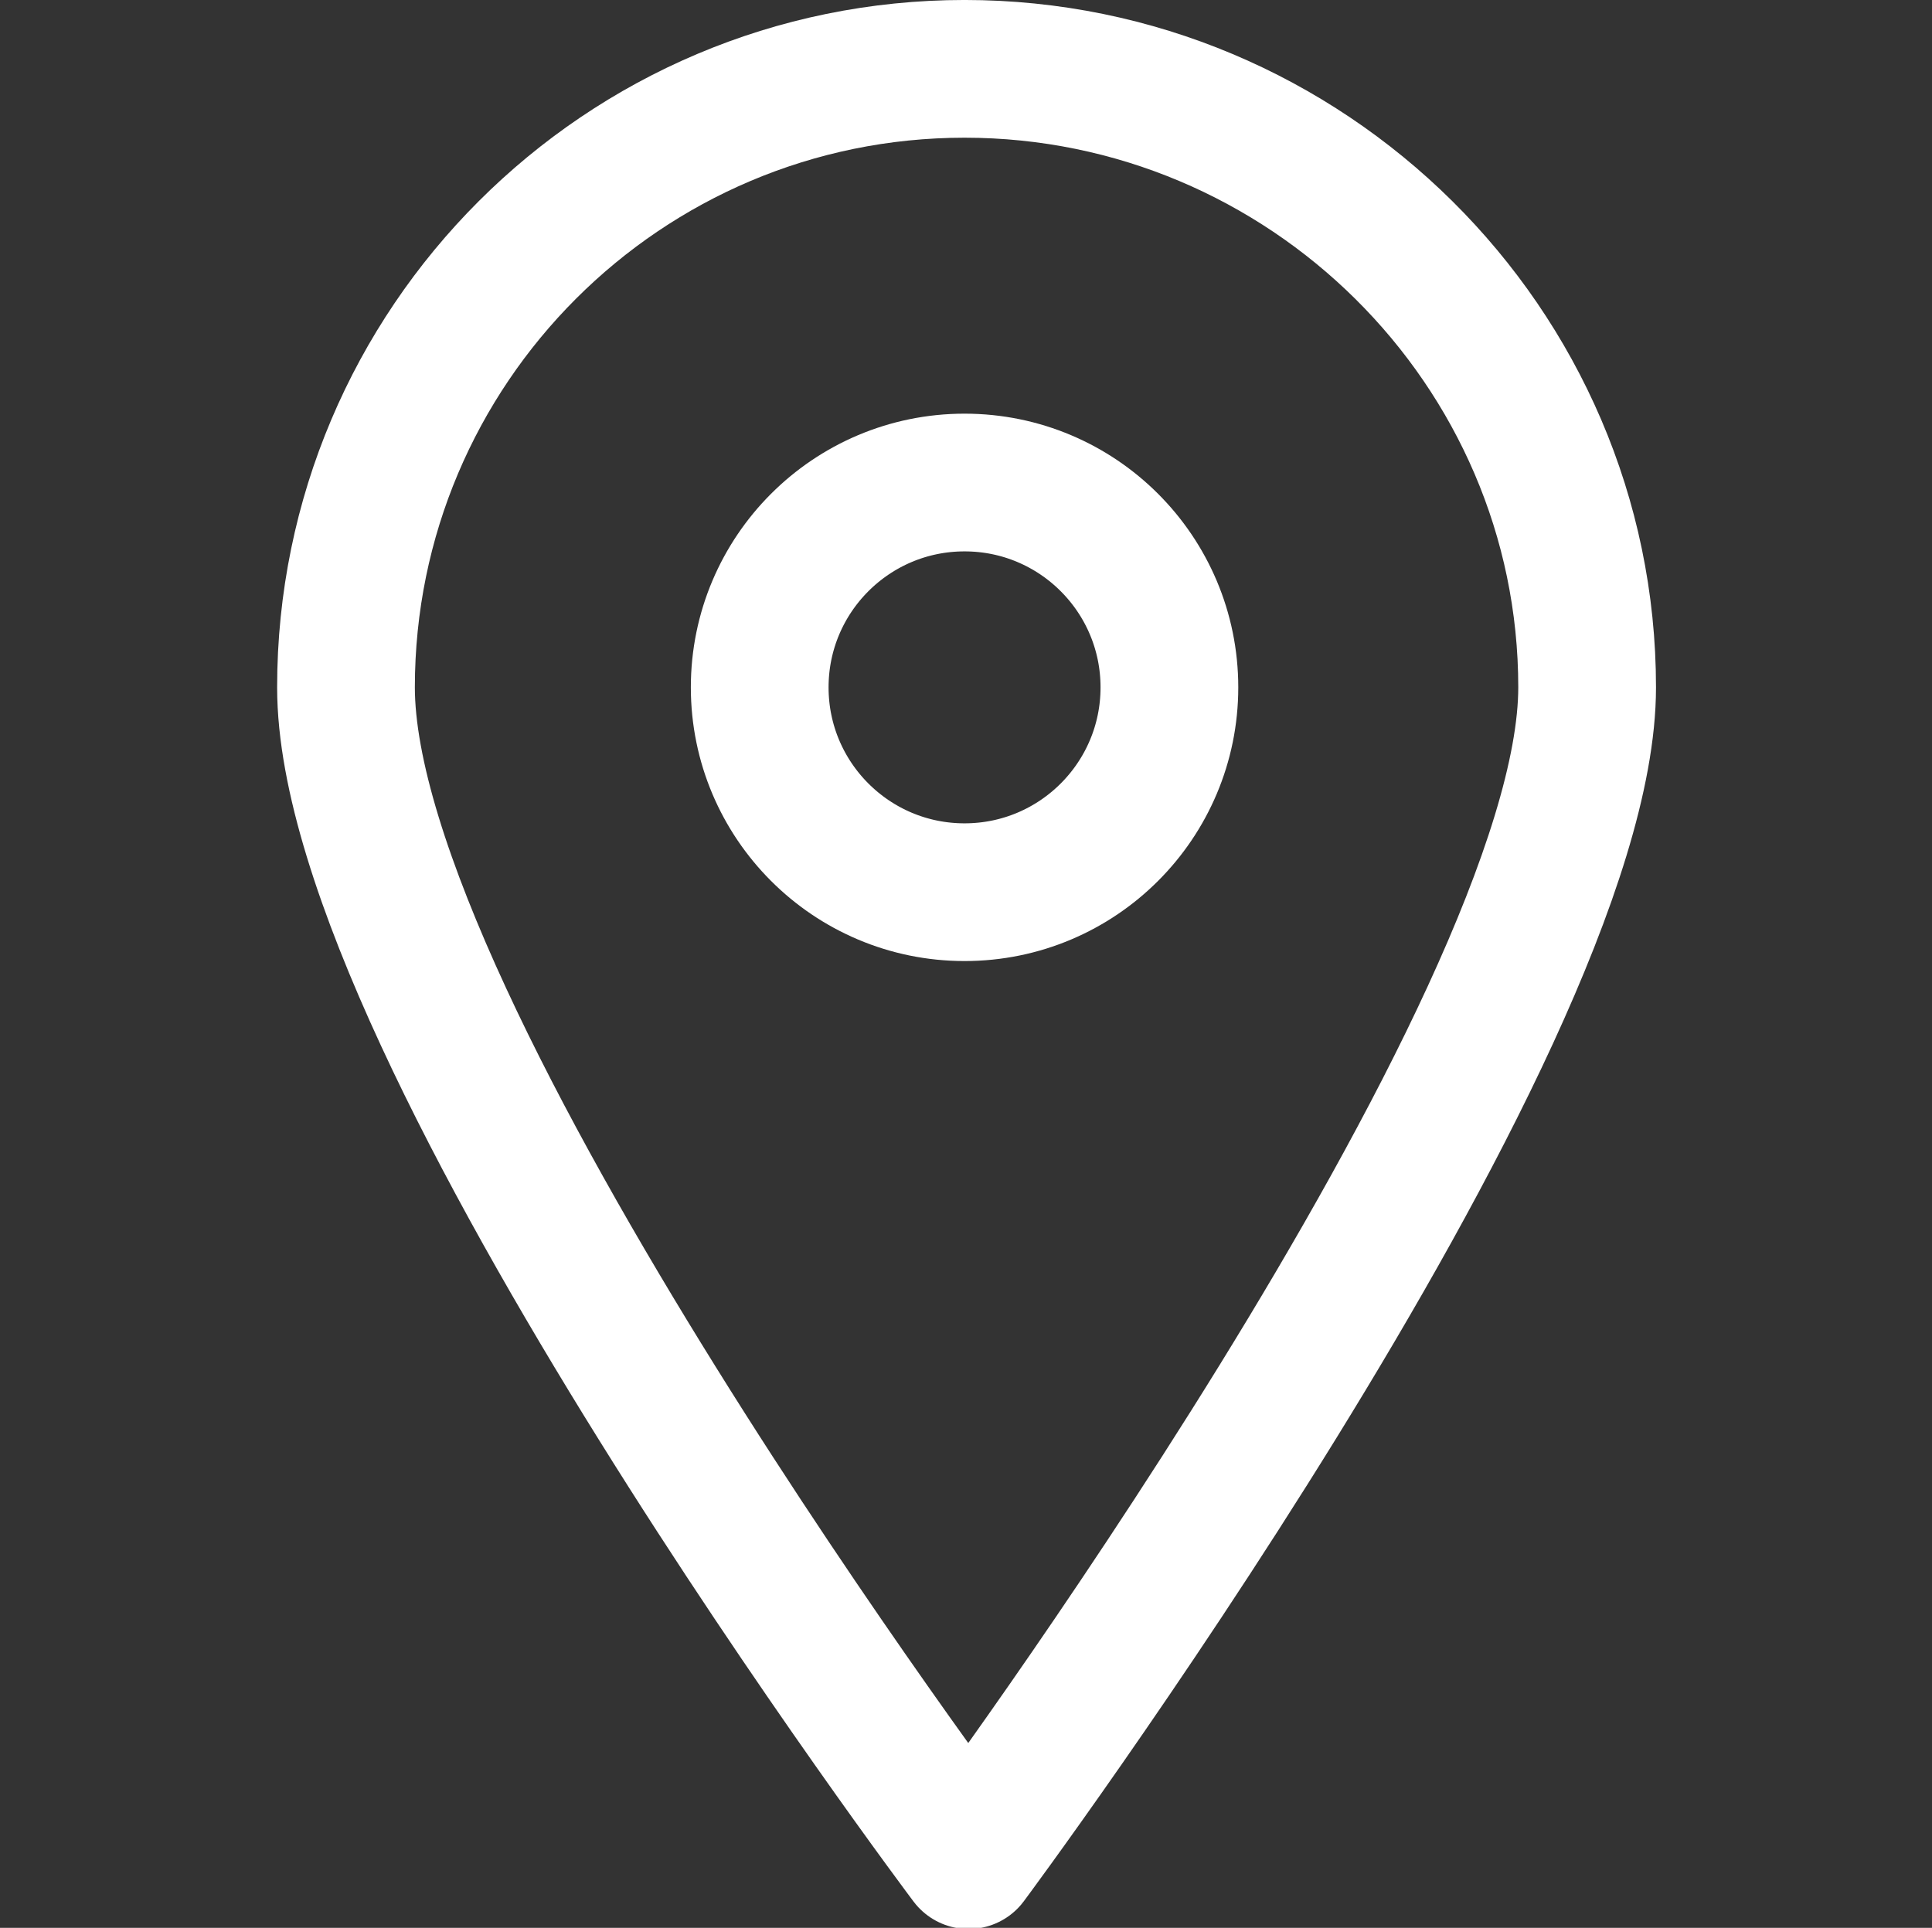
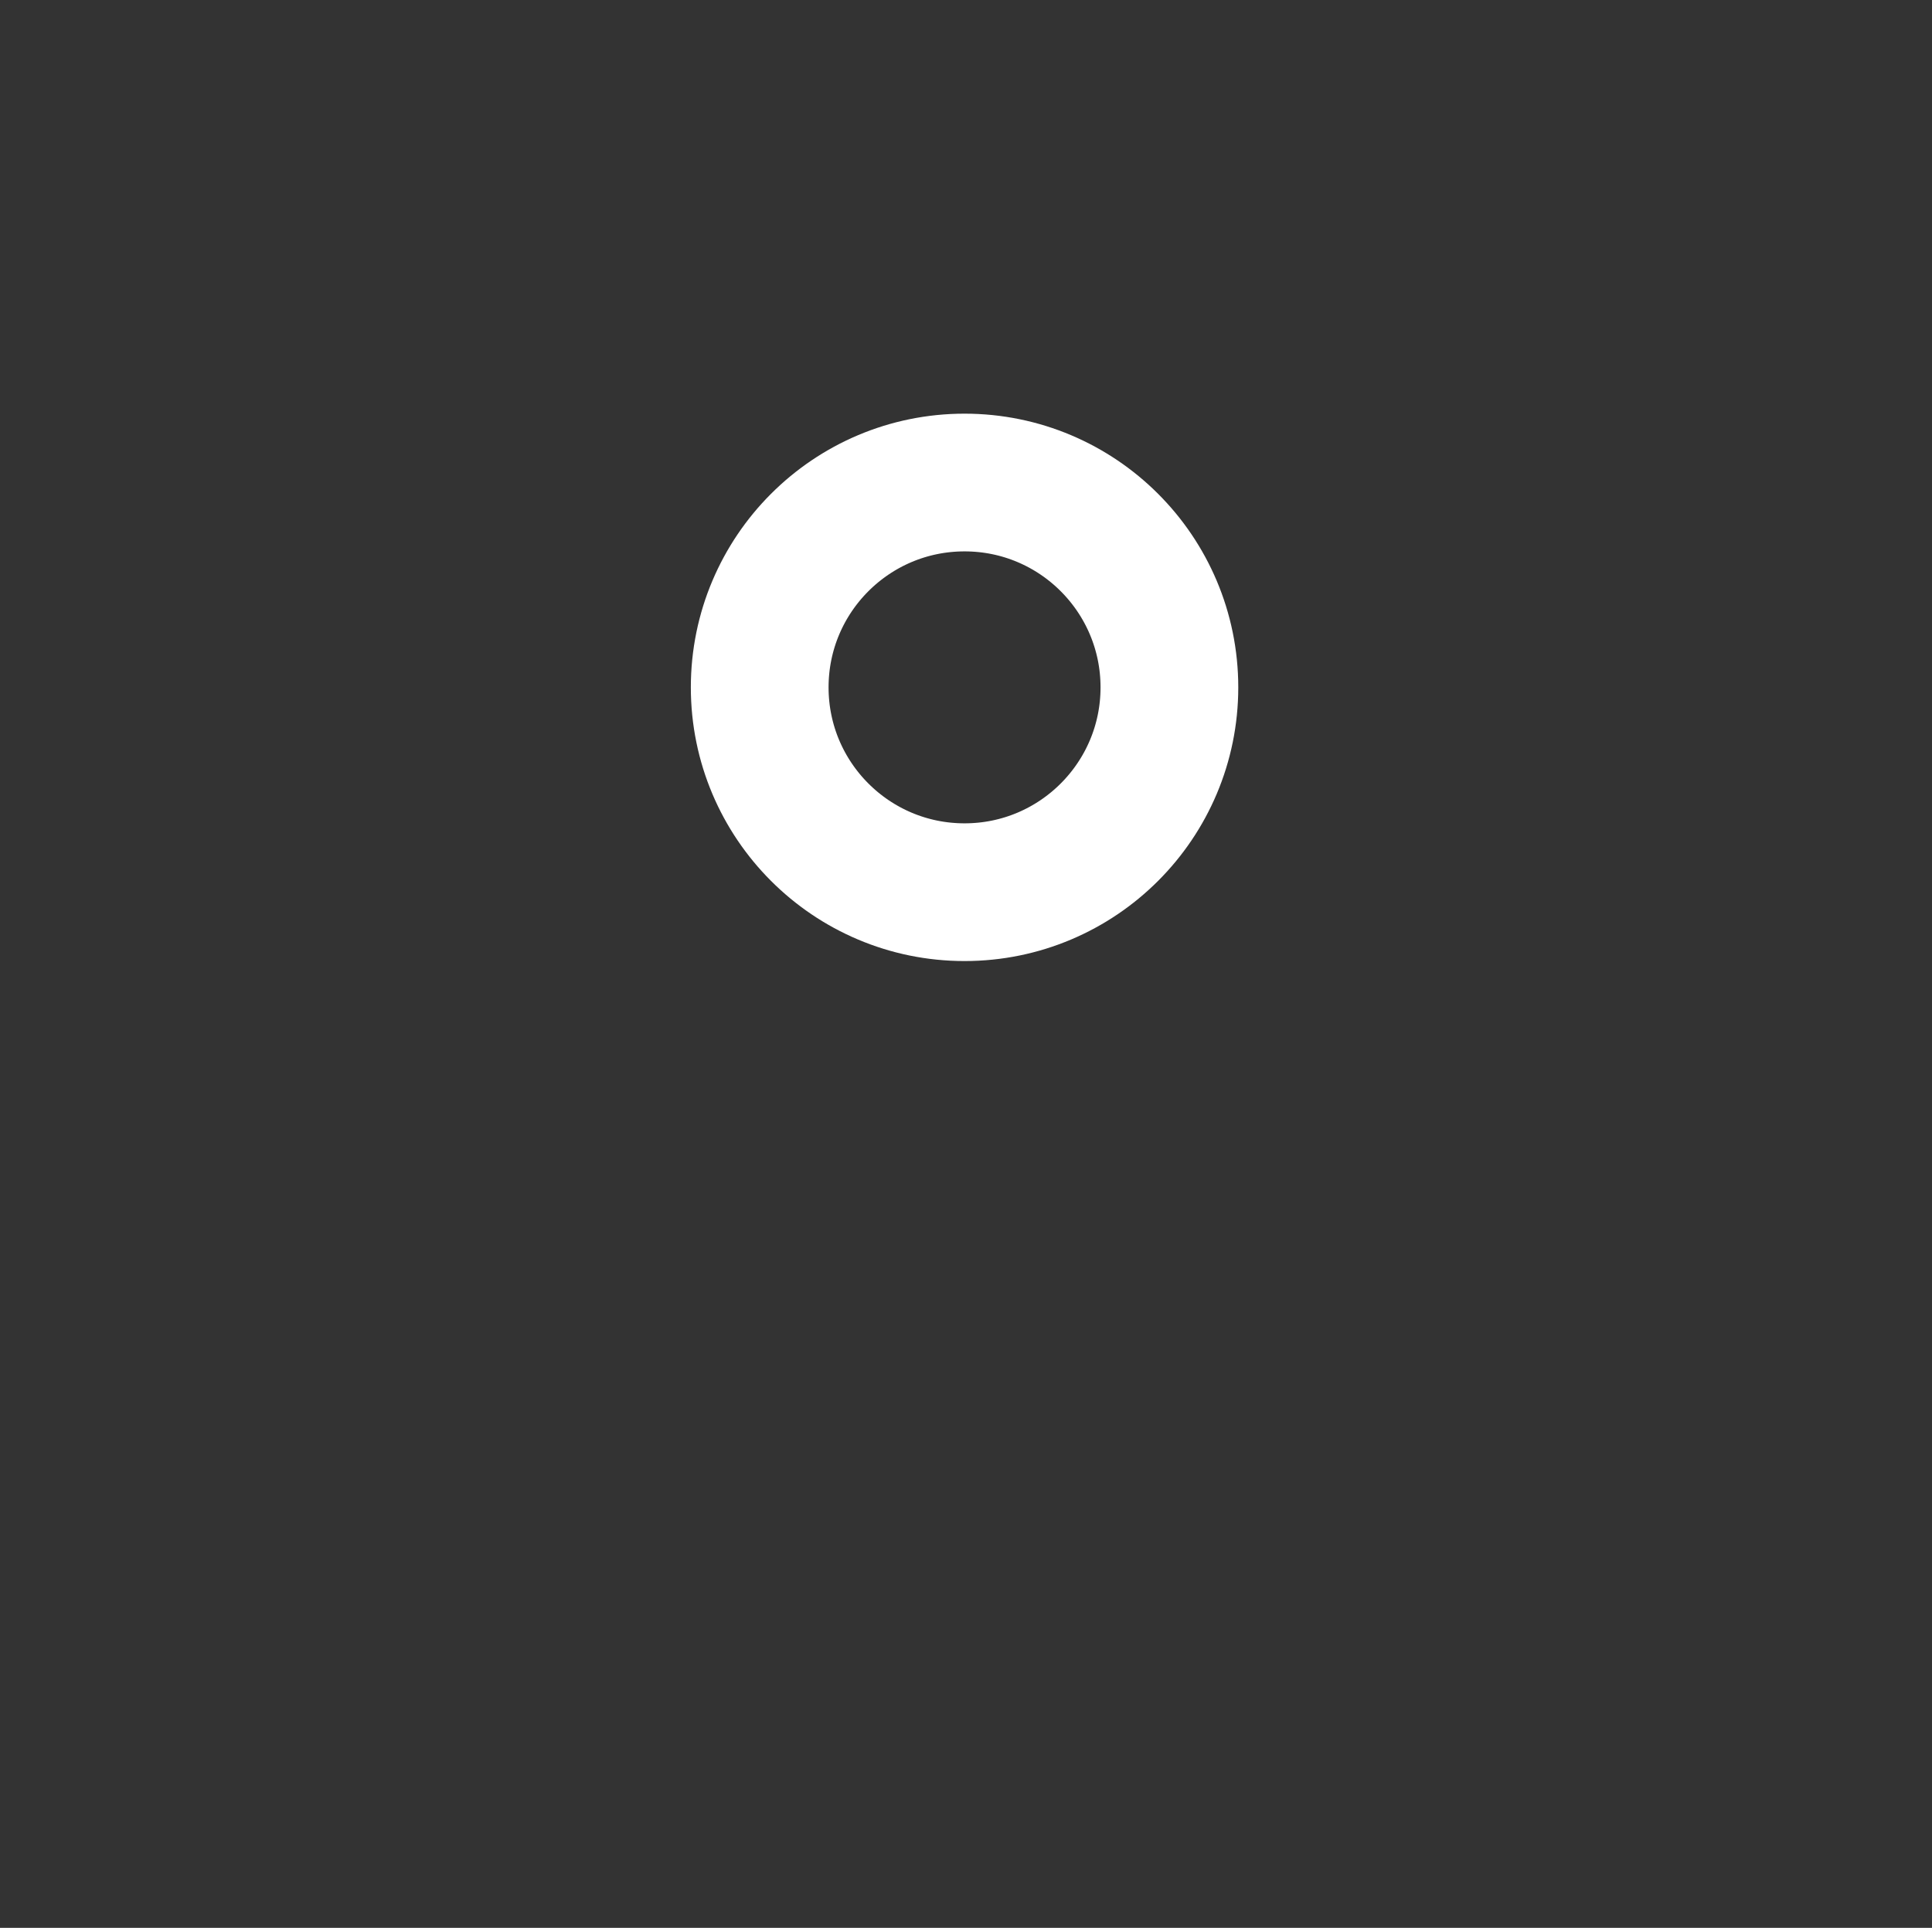
<svg xmlns="http://www.w3.org/2000/svg" version="1.1" id="Layer_1" x="0px" y="0px" viewBox="0 0 48.1 48" style="enable-background:new 0 0 48.1 48;" xml:space="preserve">
  <rect x="0" y="0" width="48.1" height="48" fill="#333333" stroke="none" />
  <style type="text/css">
	.st0{fill:none;stroke:#FFFFFF;stroke-width:3.429;stroke-linecap:round;stroke-linejoin:round;}
</style>
  <g id="Group_39" transform="translate(-6.857)">
    <g id="Group_38" transform="translate(8.571 1.714)">
-       <path id="Path_26" class="st0" d="M37.8,15.4c0,8.5-15.4,29.2-15.4,29.2S6.9,24,6.9,15.4C6.9,6.9,13.8,0,22.3,0    S37.8,6.9,37.8,15.4C37.8,15.4,37.8,15.4,37.8,15.4L37.8,15.4z" />
      <circle id="Ellipse_1" class="st0" cx="22.3" cy="15.4" r="5.1" />
    </g>
  </g>
</svg>